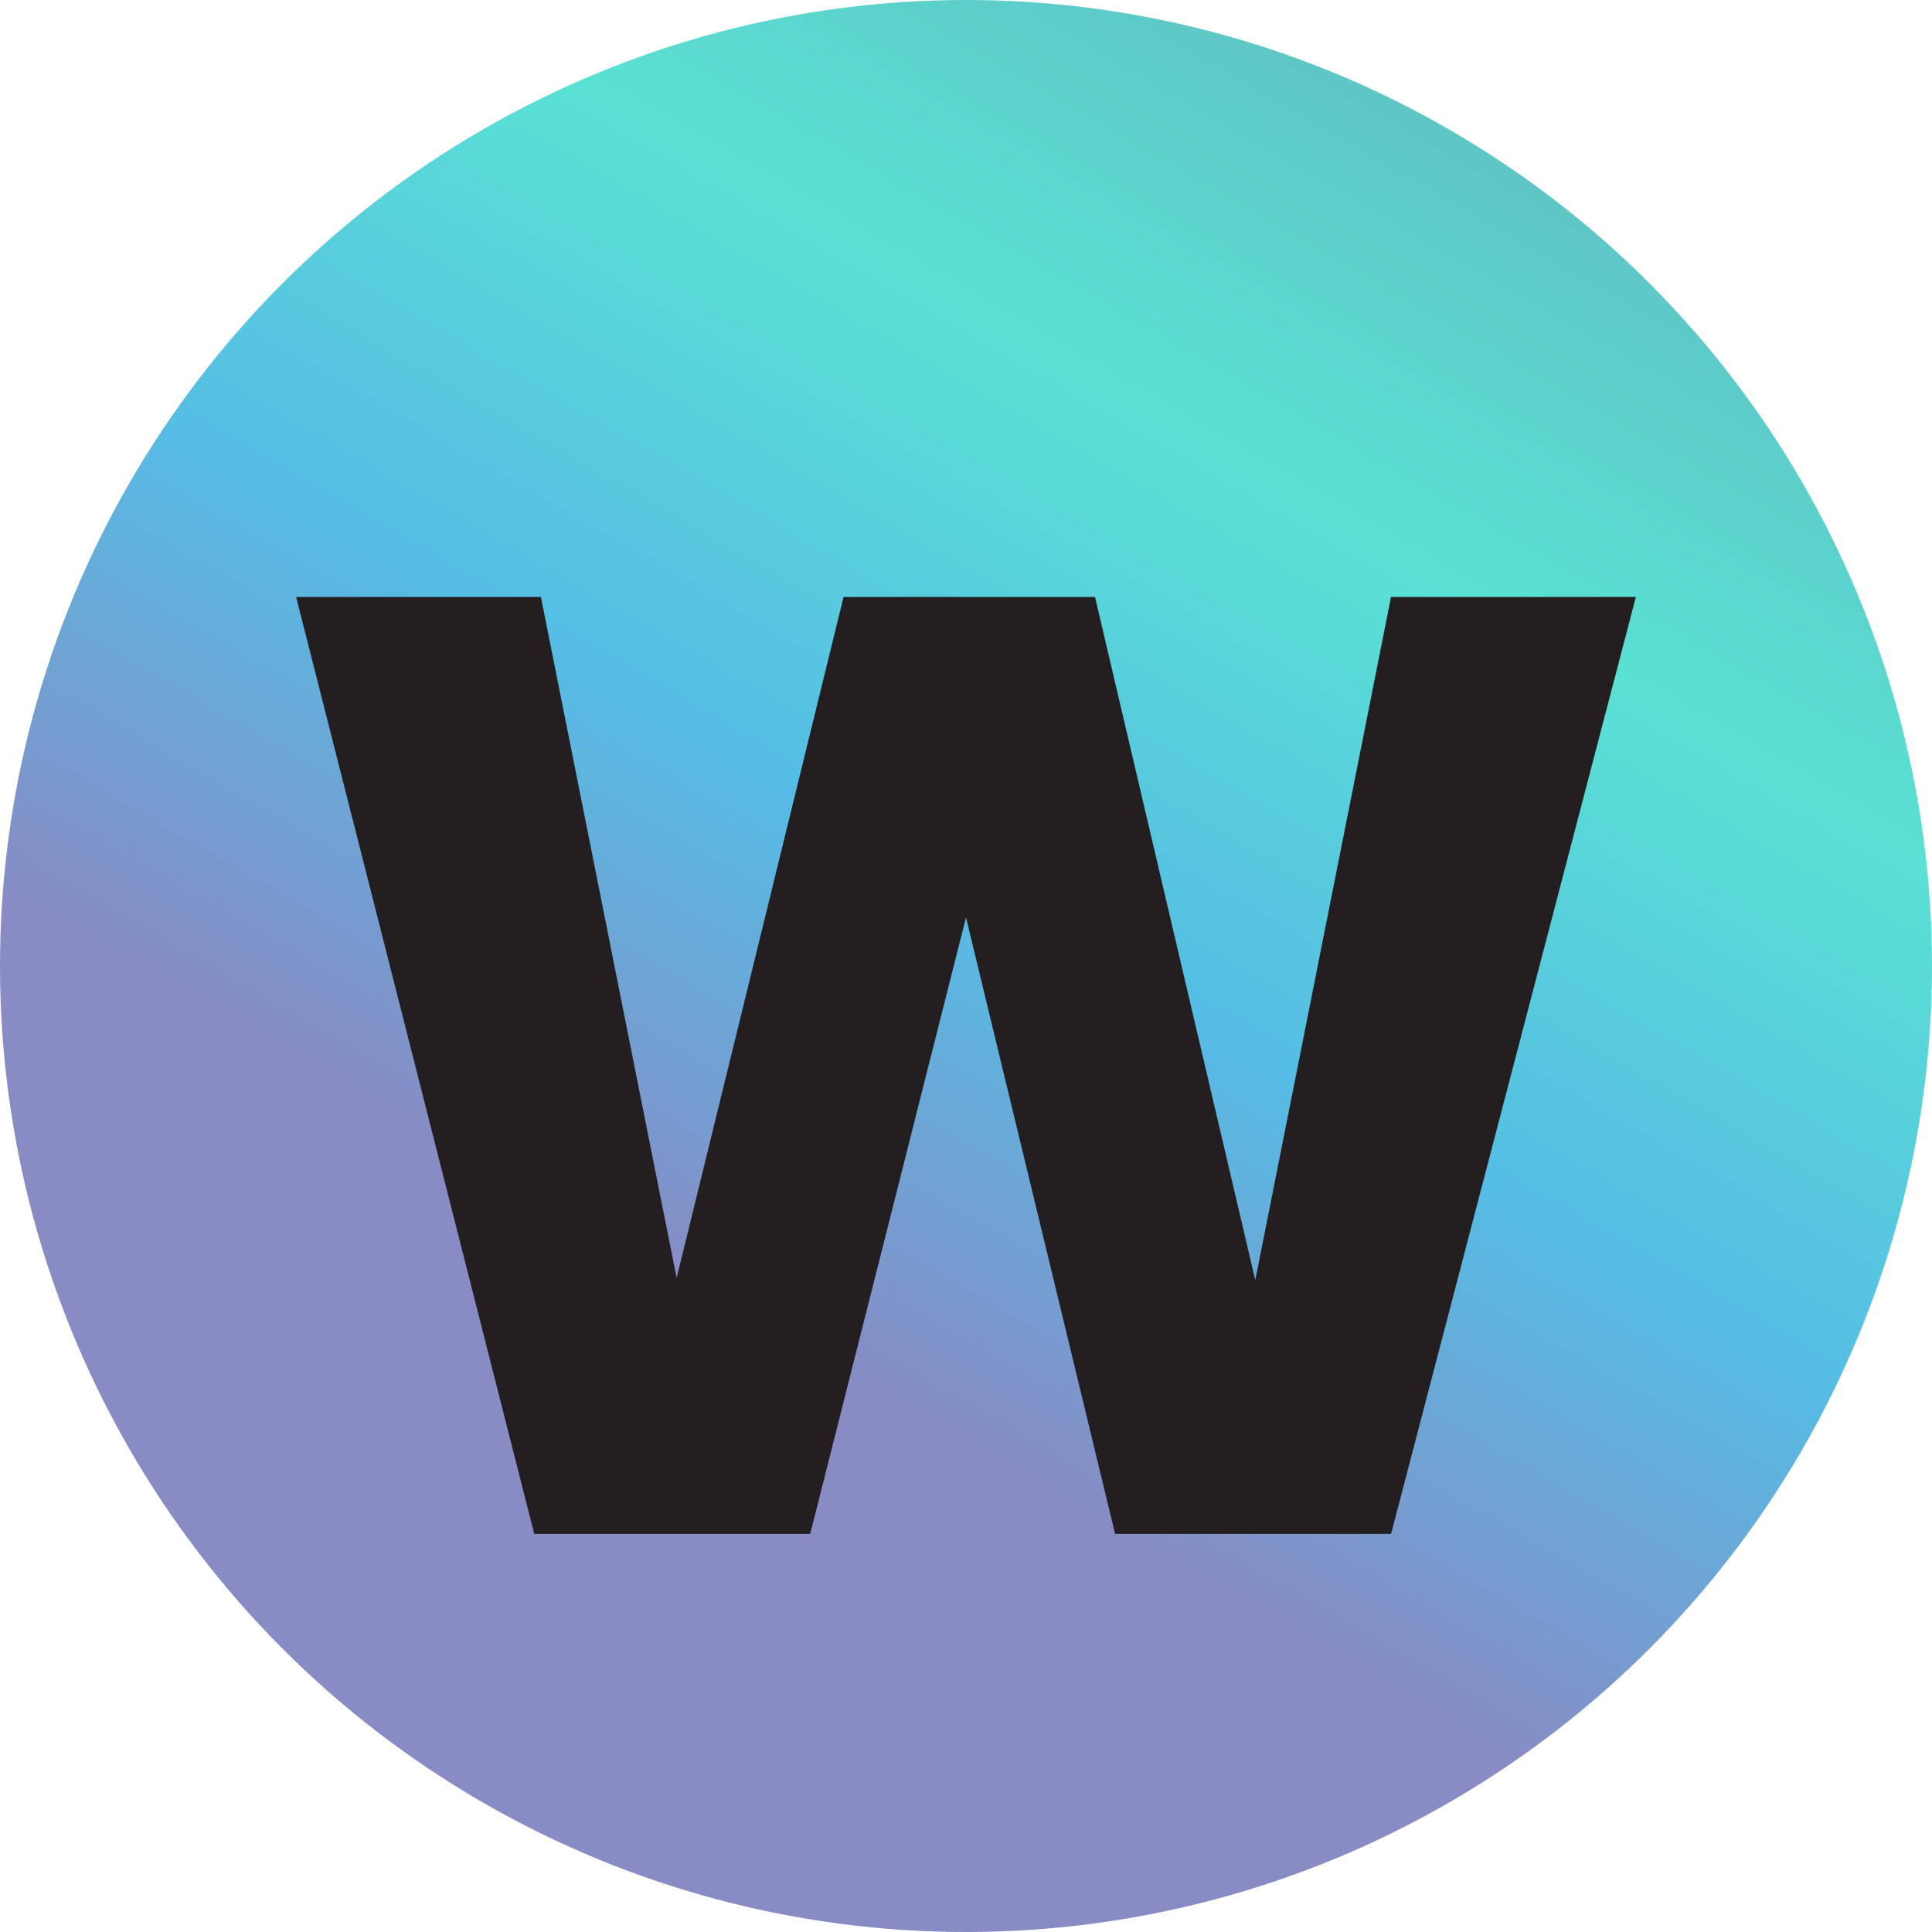
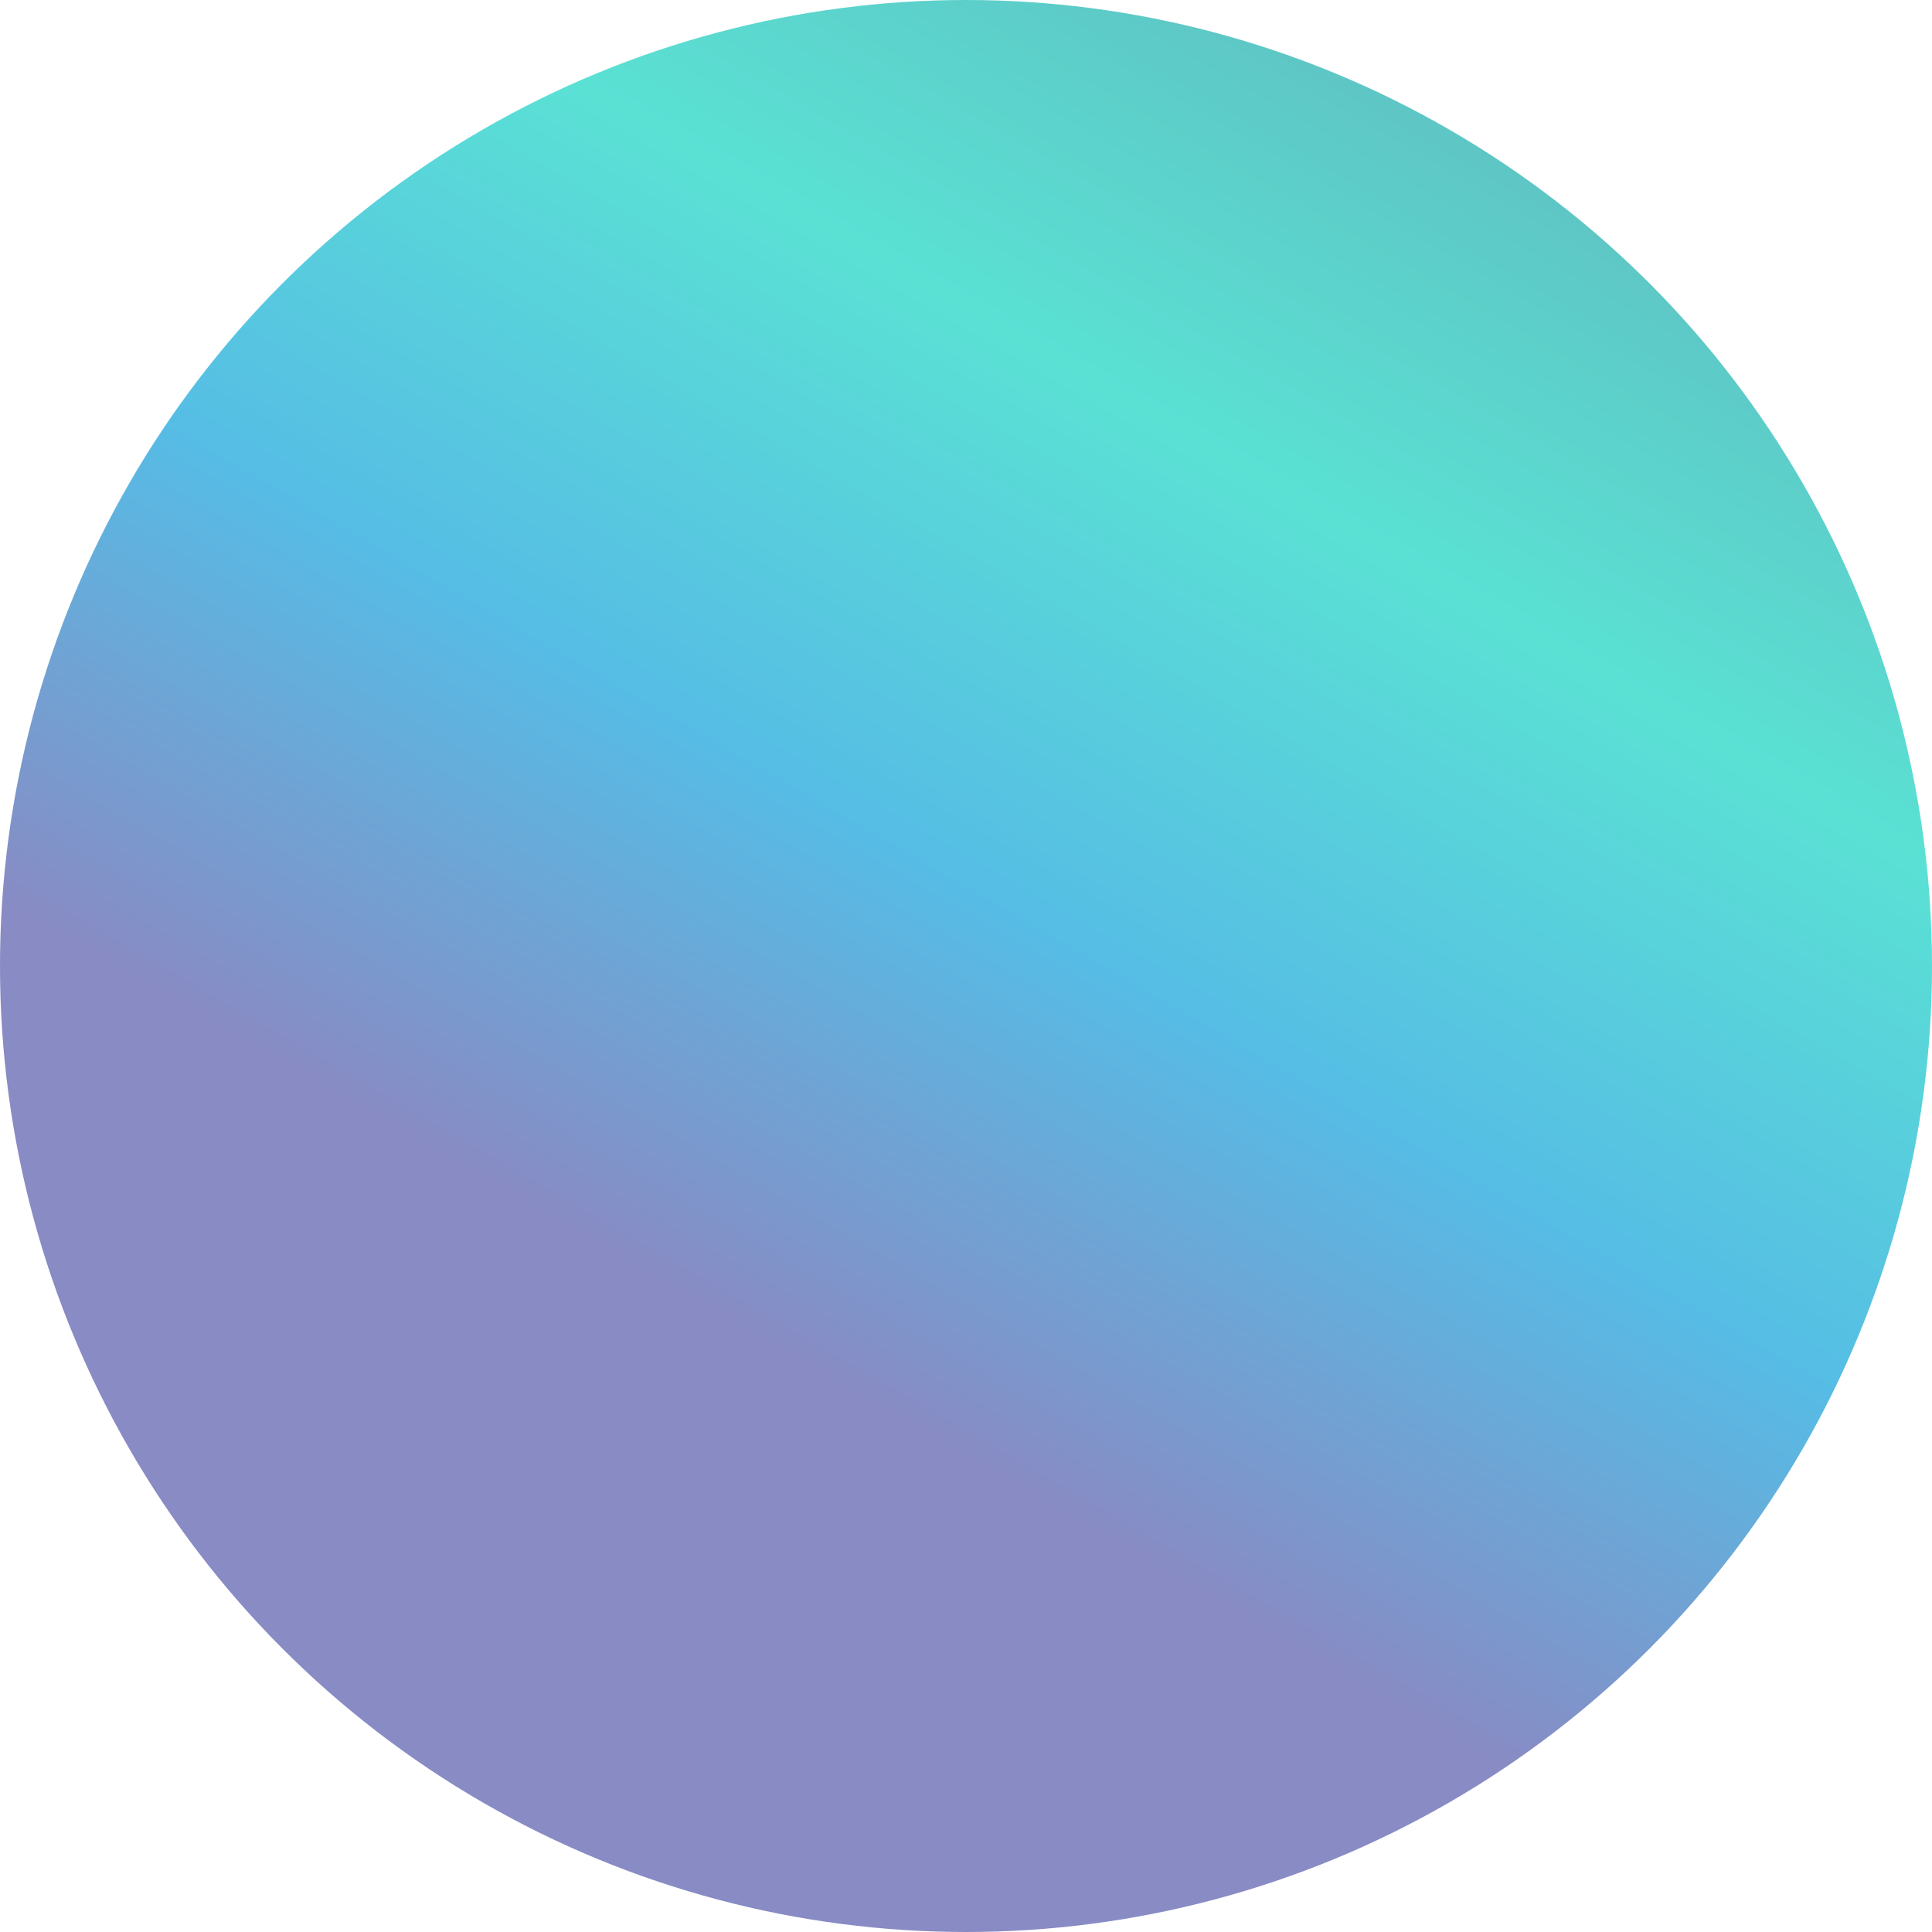
<svg xmlns="http://www.w3.org/2000/svg" id="Layer_1" data-name="Layer 1" viewBox="0 0 110.2 110.2">
  <defs>
    <style>
      .cls-1 {
        fill: url(#linear-gradient);
      }

      .cls-1, .cls-2 {
        stroke-width: 0px;
      }

      .cls-2 {
        fill: #231f20;
      }
    </style>
    <linearGradient id="linear-gradient" x1="27.545" y1="760.936" x2="82.655" y2="665.484" gradientTransform="translate(0 -658.11)" gradientUnits="userSpaceOnUse">
      <stop offset=".279" stop-color="#888bc4" />
      <stop offset=".532" stop-color="#56bce5" />
      <stop offset=".796" stop-color="#5ae1d4" />
      <stop offset="1" stop-color="#5ec6c5" />
    </linearGradient>
  </defs>
  <circle class="cls-1" cx="55.1" cy="55.1" r="55.1" />
-   <path class="cls-2" d="M93.309,34.05l-13.963,53.442h-15.741l-8.505-35.162-8.886,35.162h-15.741l-13.583-53.442h13.963l7.743,38.844,9.52-38.844h14.344l9.14,38.971,7.743-38.971h13.963Z" />
</svg>